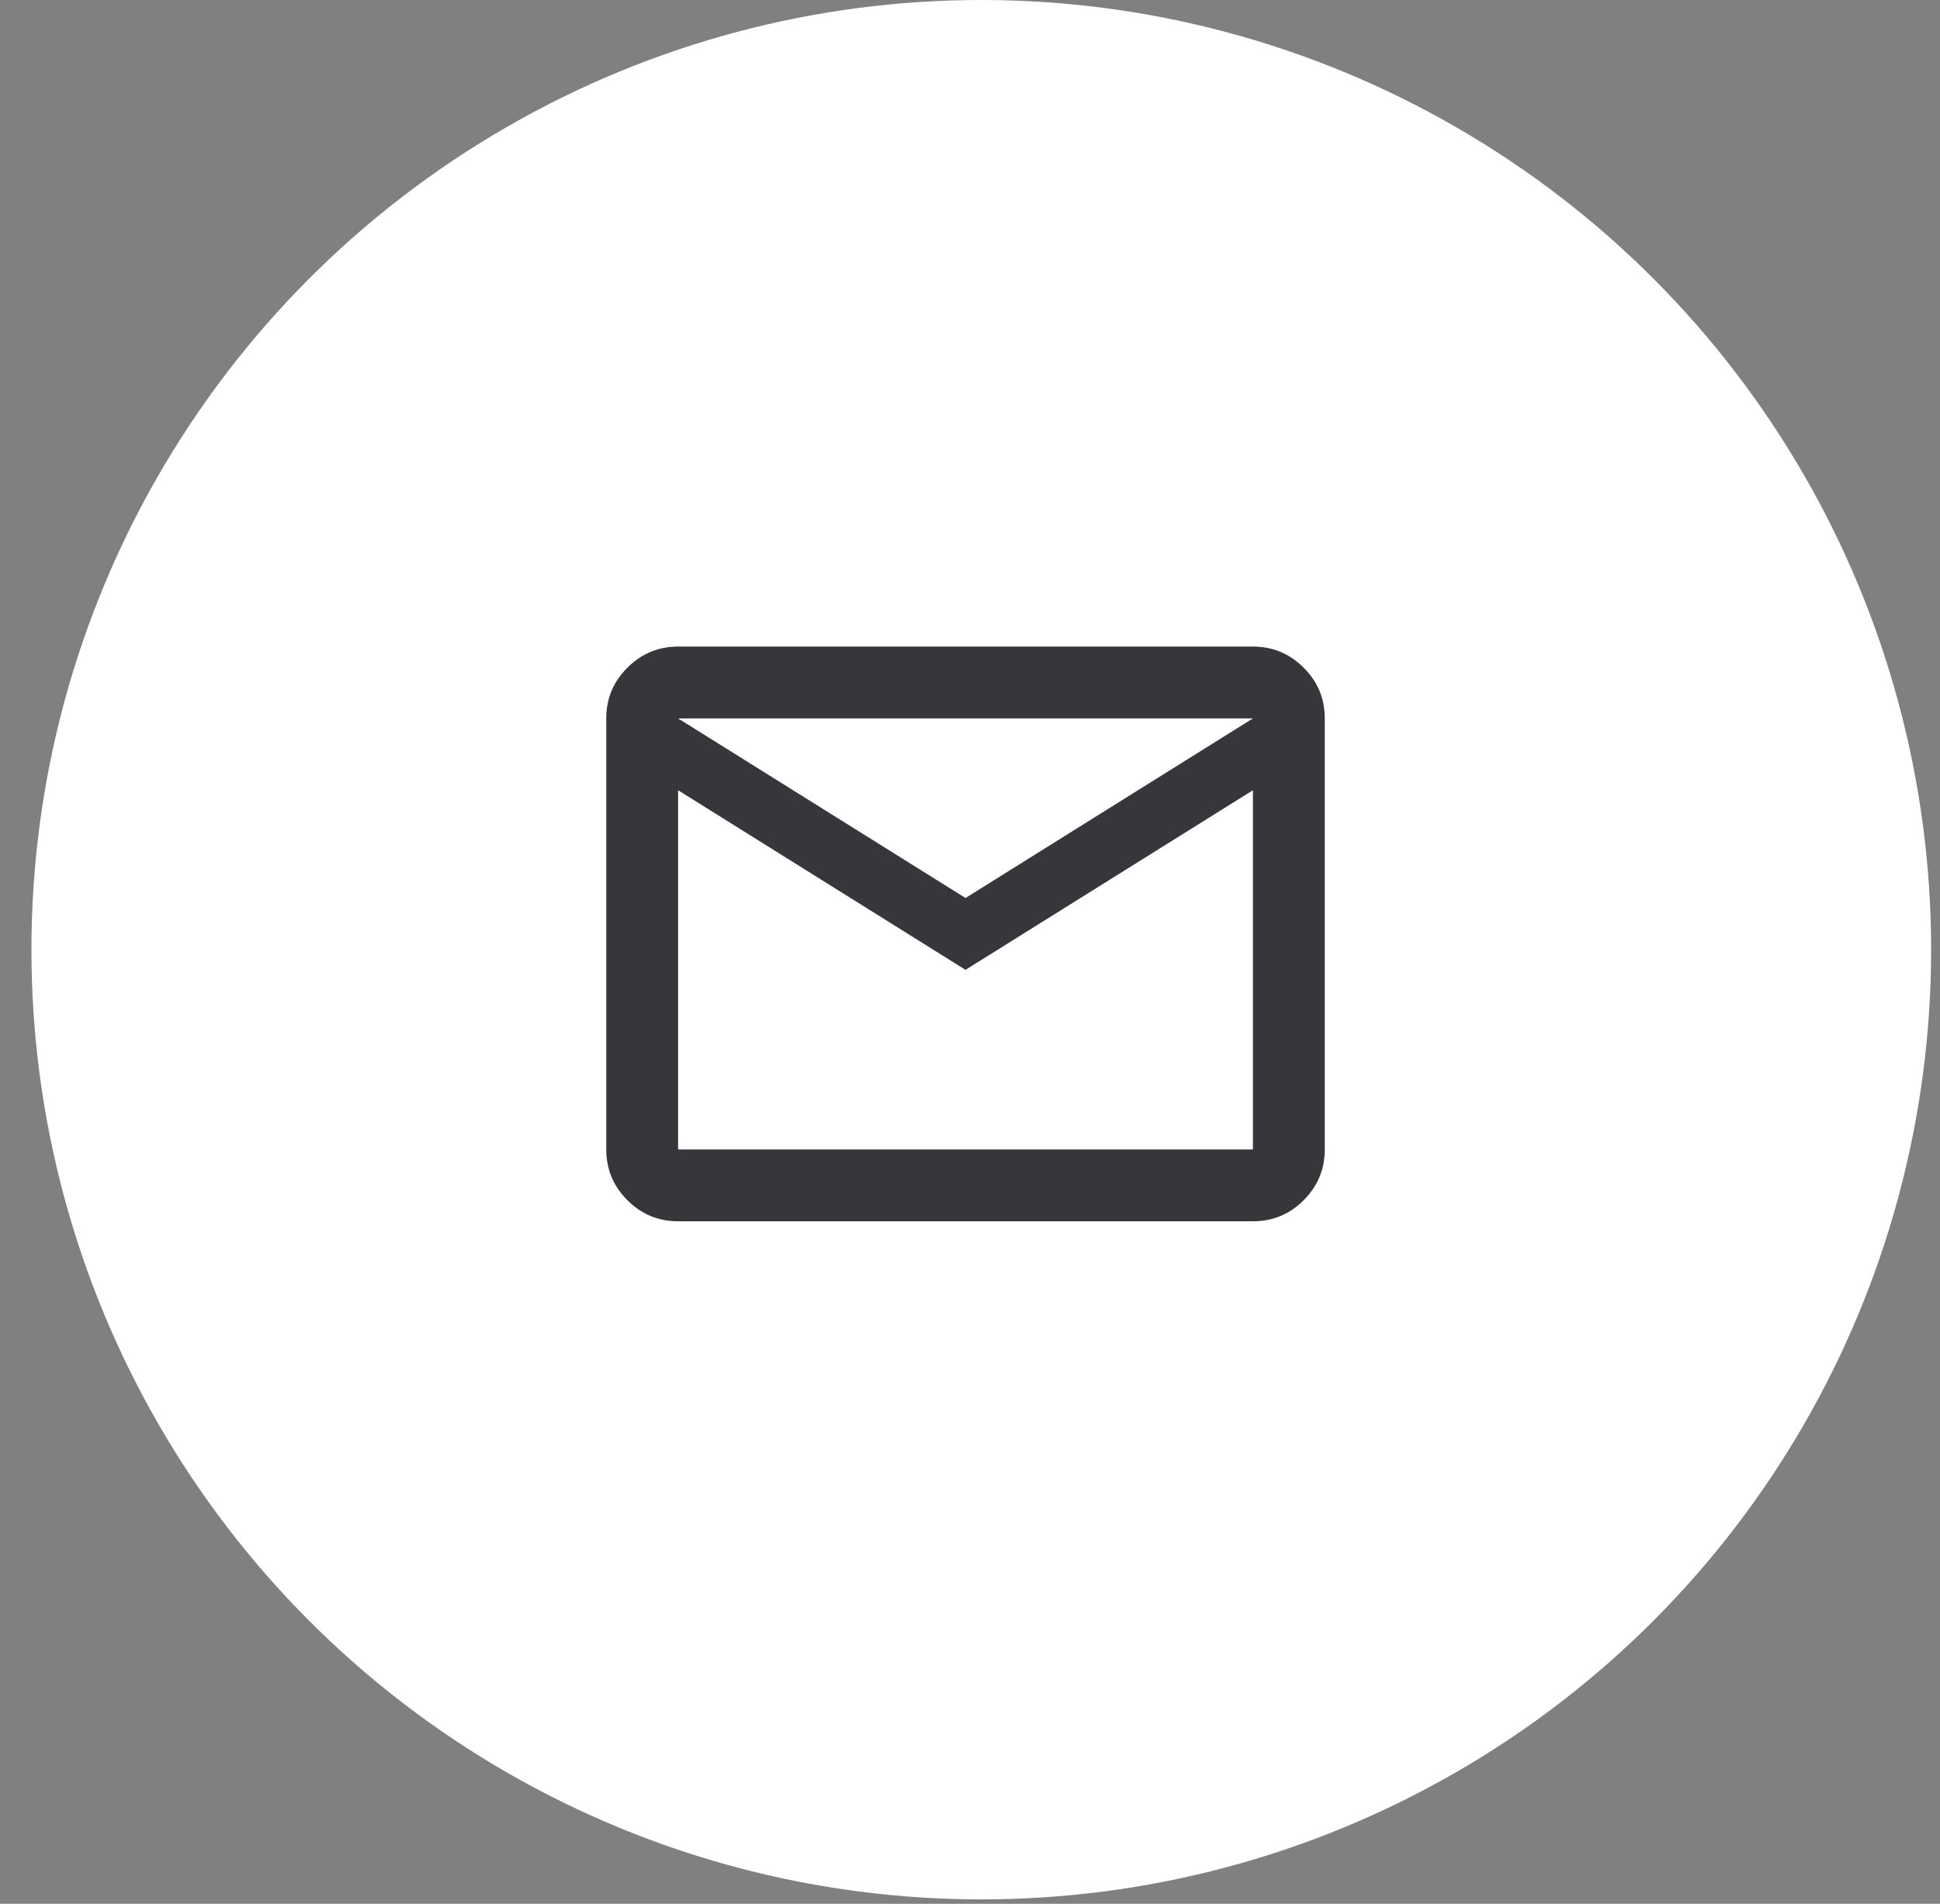
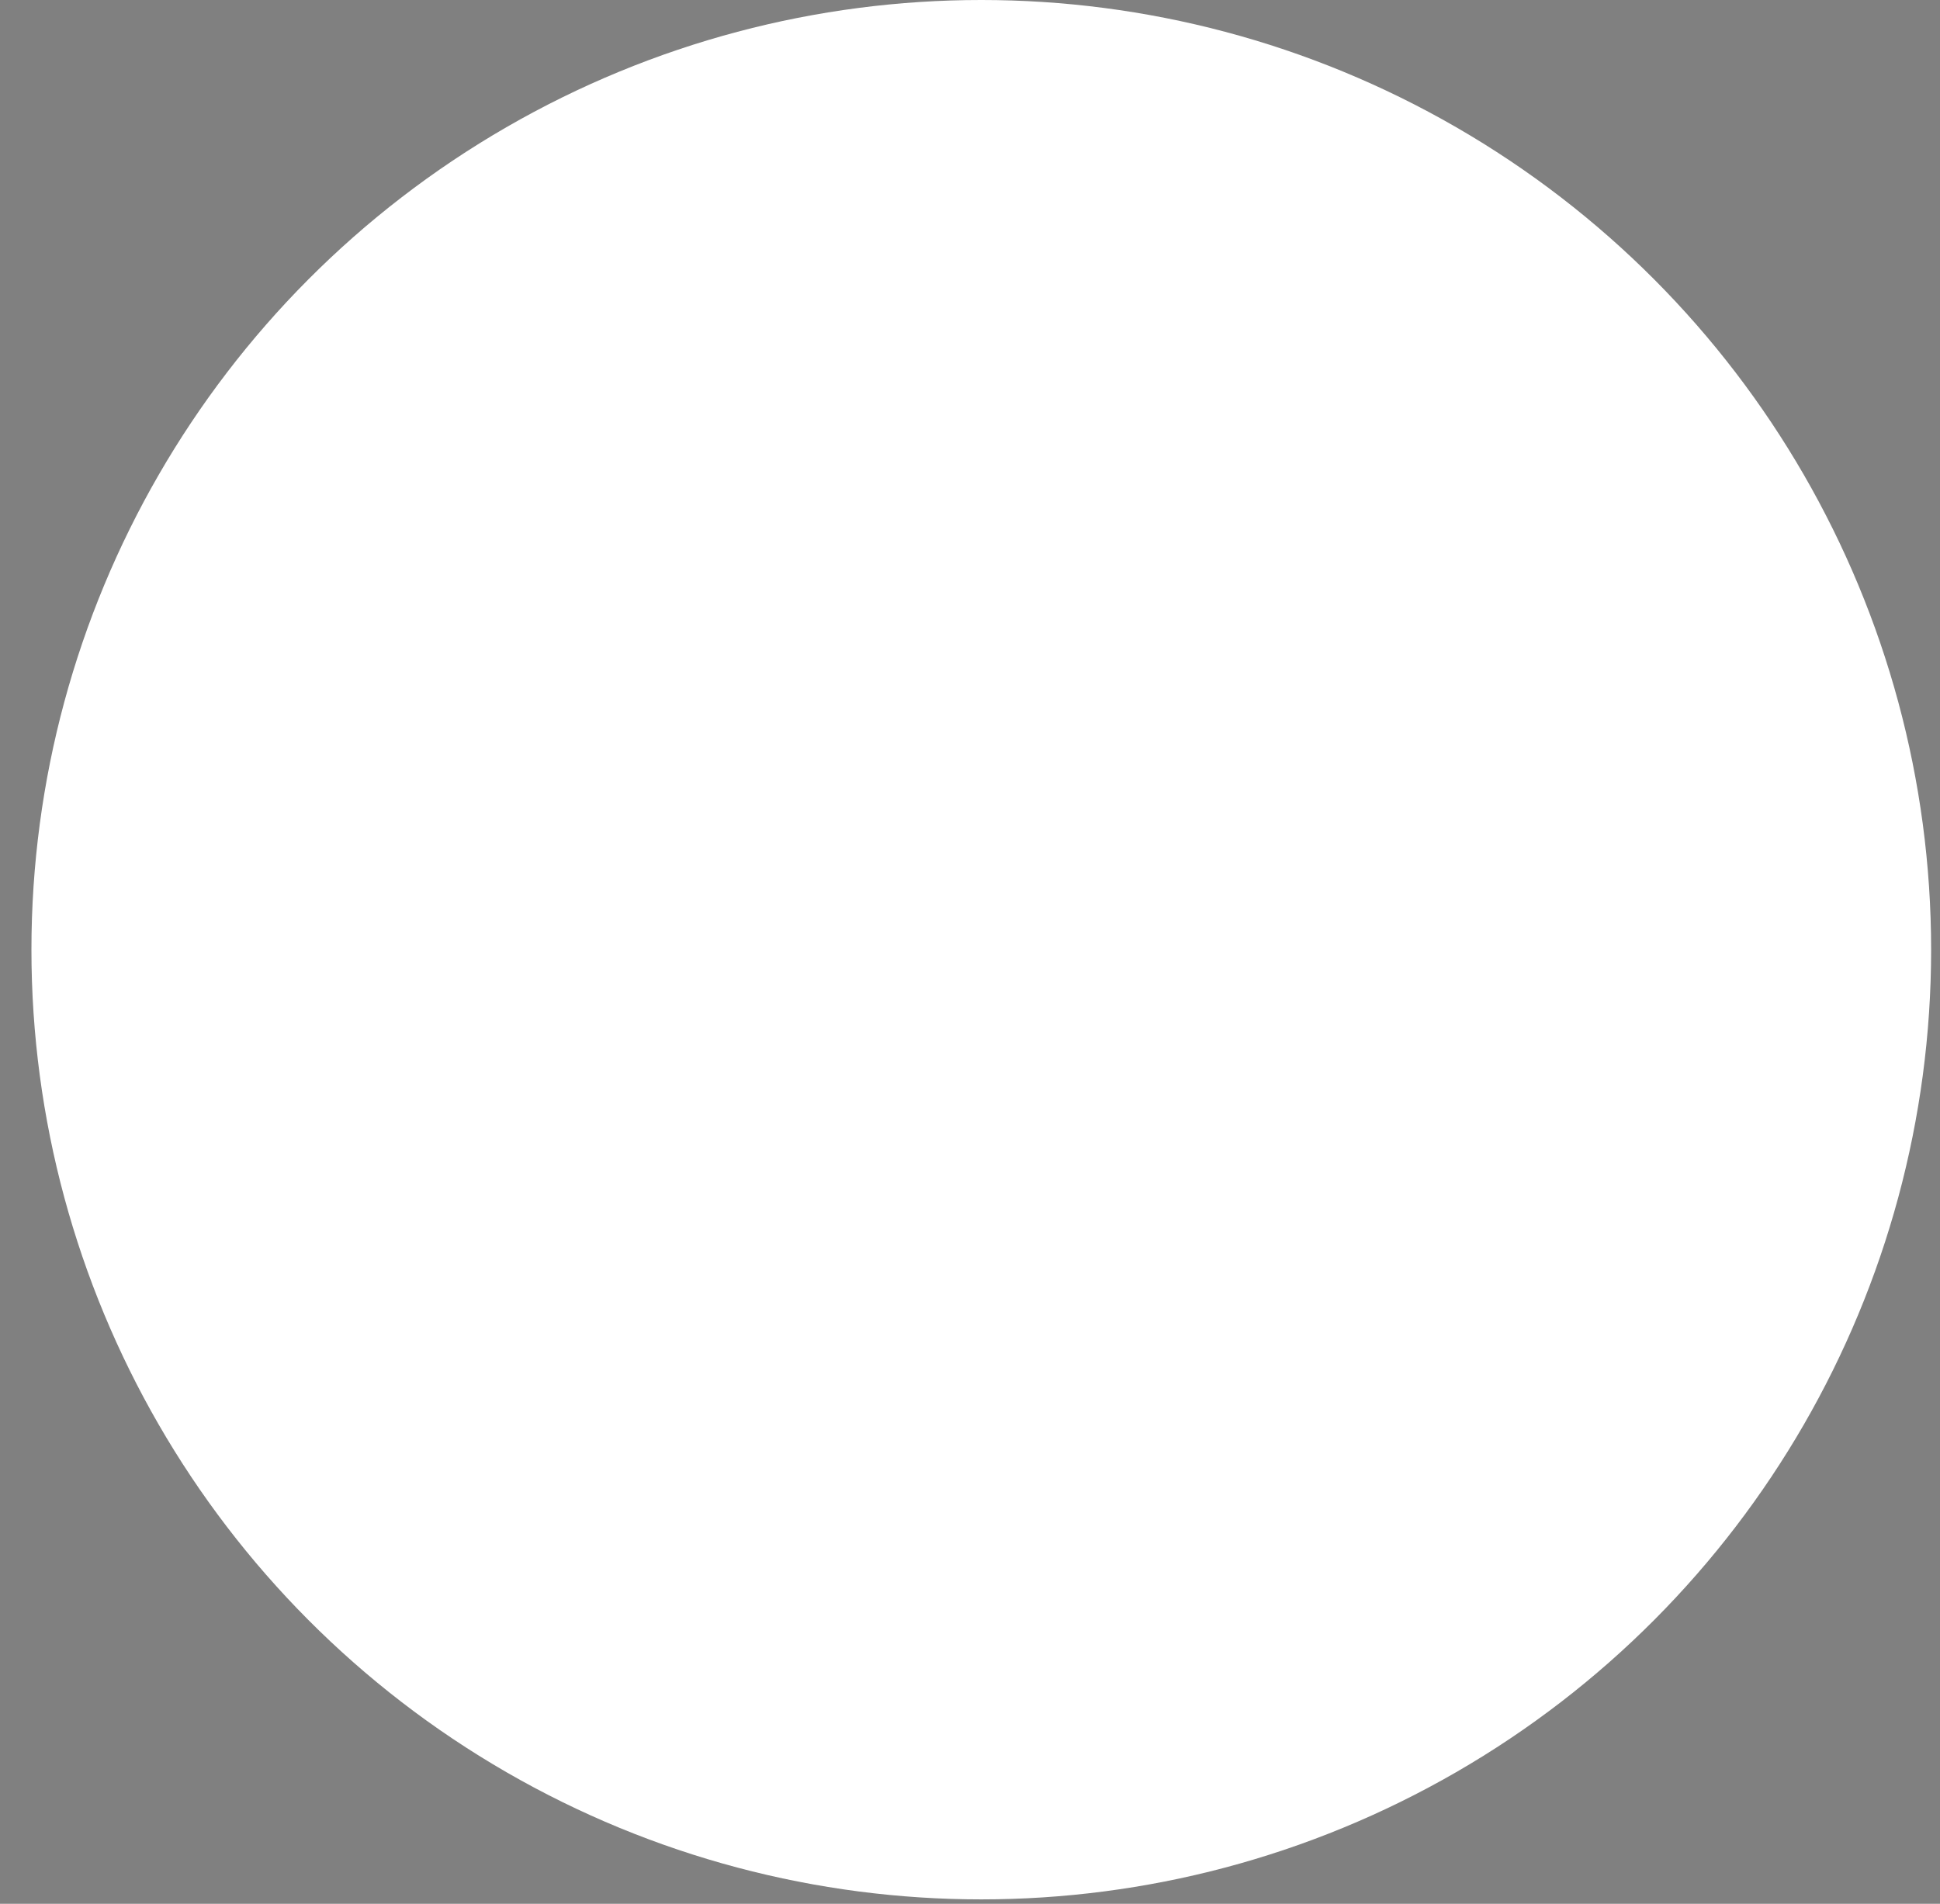
<svg xmlns="http://www.w3.org/2000/svg" width="54" height="53" viewBox="0 0 54 53" fill="none">
  <rect x="0" y="0" width="54" height="53" fill="#808080" stroke="none" />
  <circle cx="27.314" cy="26.439" r="26.439" fill="white" />
-   <path d="M18.875 34C18.325 34 17.854 33.804 17.463 33.413C17.072 33.022 16.876 32.551 16.875 32V20C16.875 19.45 17.071 18.979 17.463 18.588C17.855 18.197 18.326 18.001 18.875 18H34.875C35.425 18 35.896 18.196 36.288 18.588C36.68 18.98 36.876 19.451 36.875 20V32C36.875 32.55 36.679 33.021 36.288 33.413C35.897 33.805 35.426 34.001 34.875 34H18.875ZM26.875 27L18.875 22V32H34.875V22L26.875 27ZM26.875 25L34.875 20H18.875L26.875 25ZM18.875 22V20V32V22Z" fill="#36373A" />
</svg>